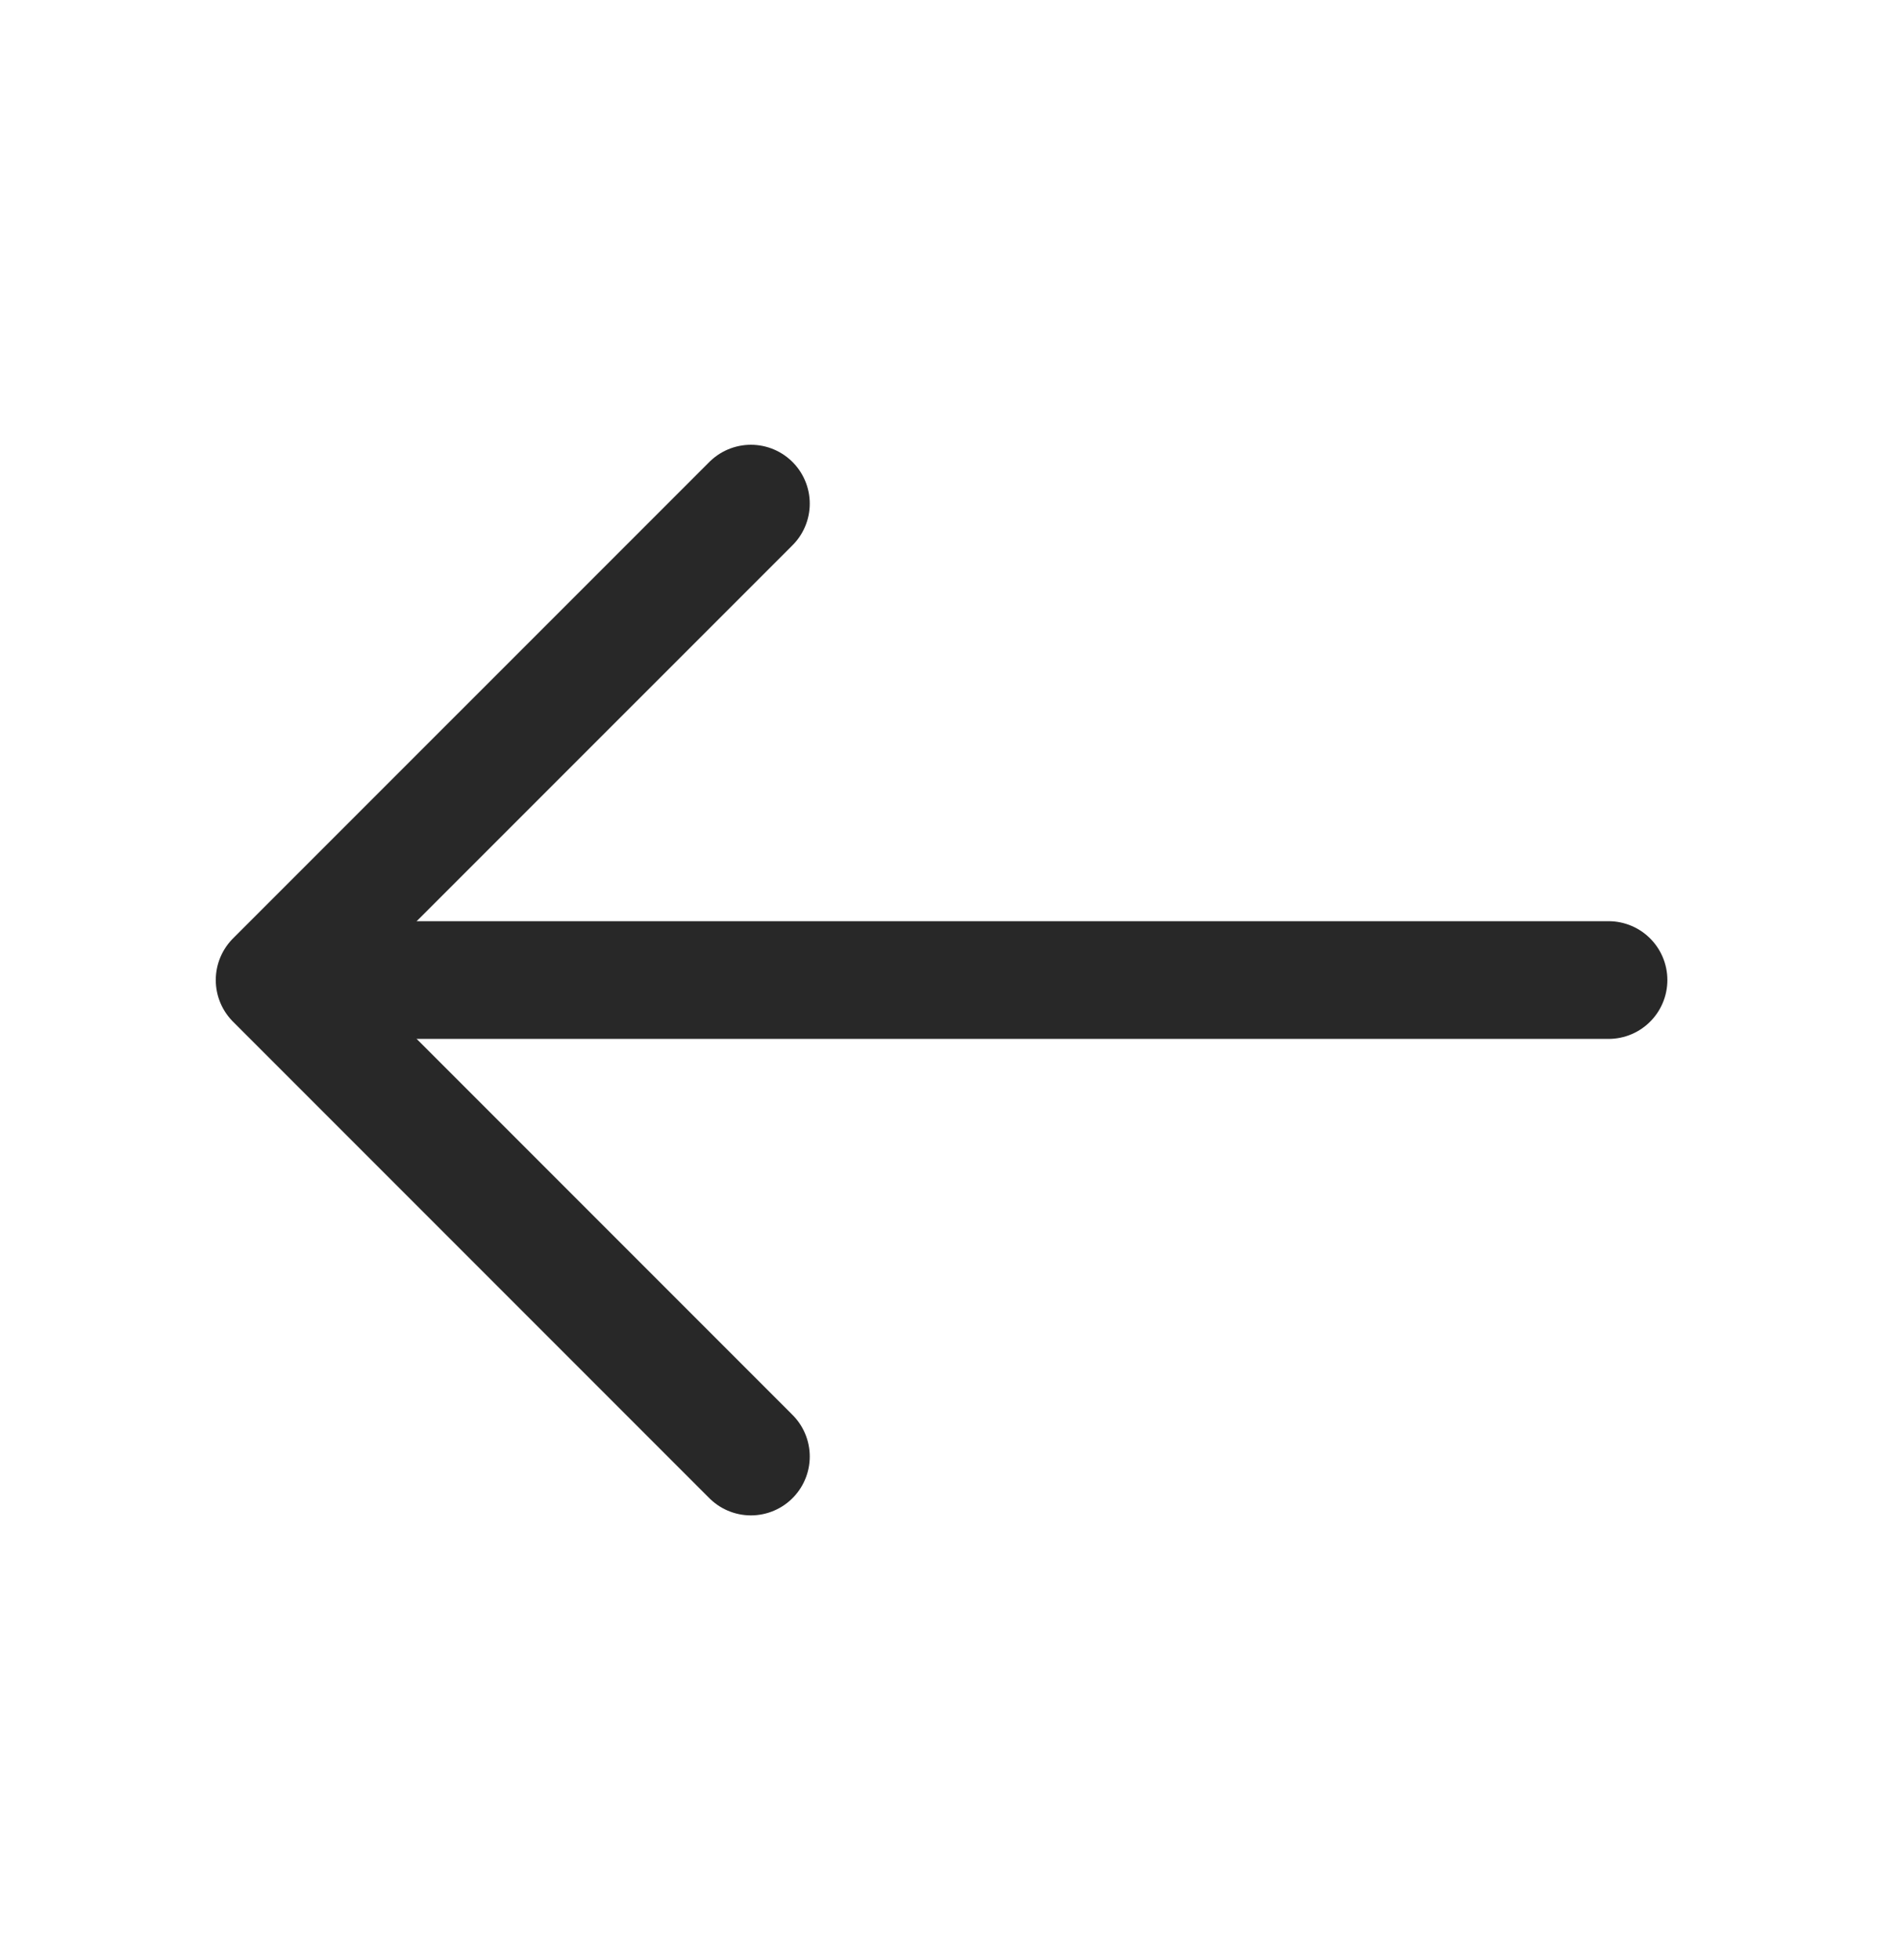
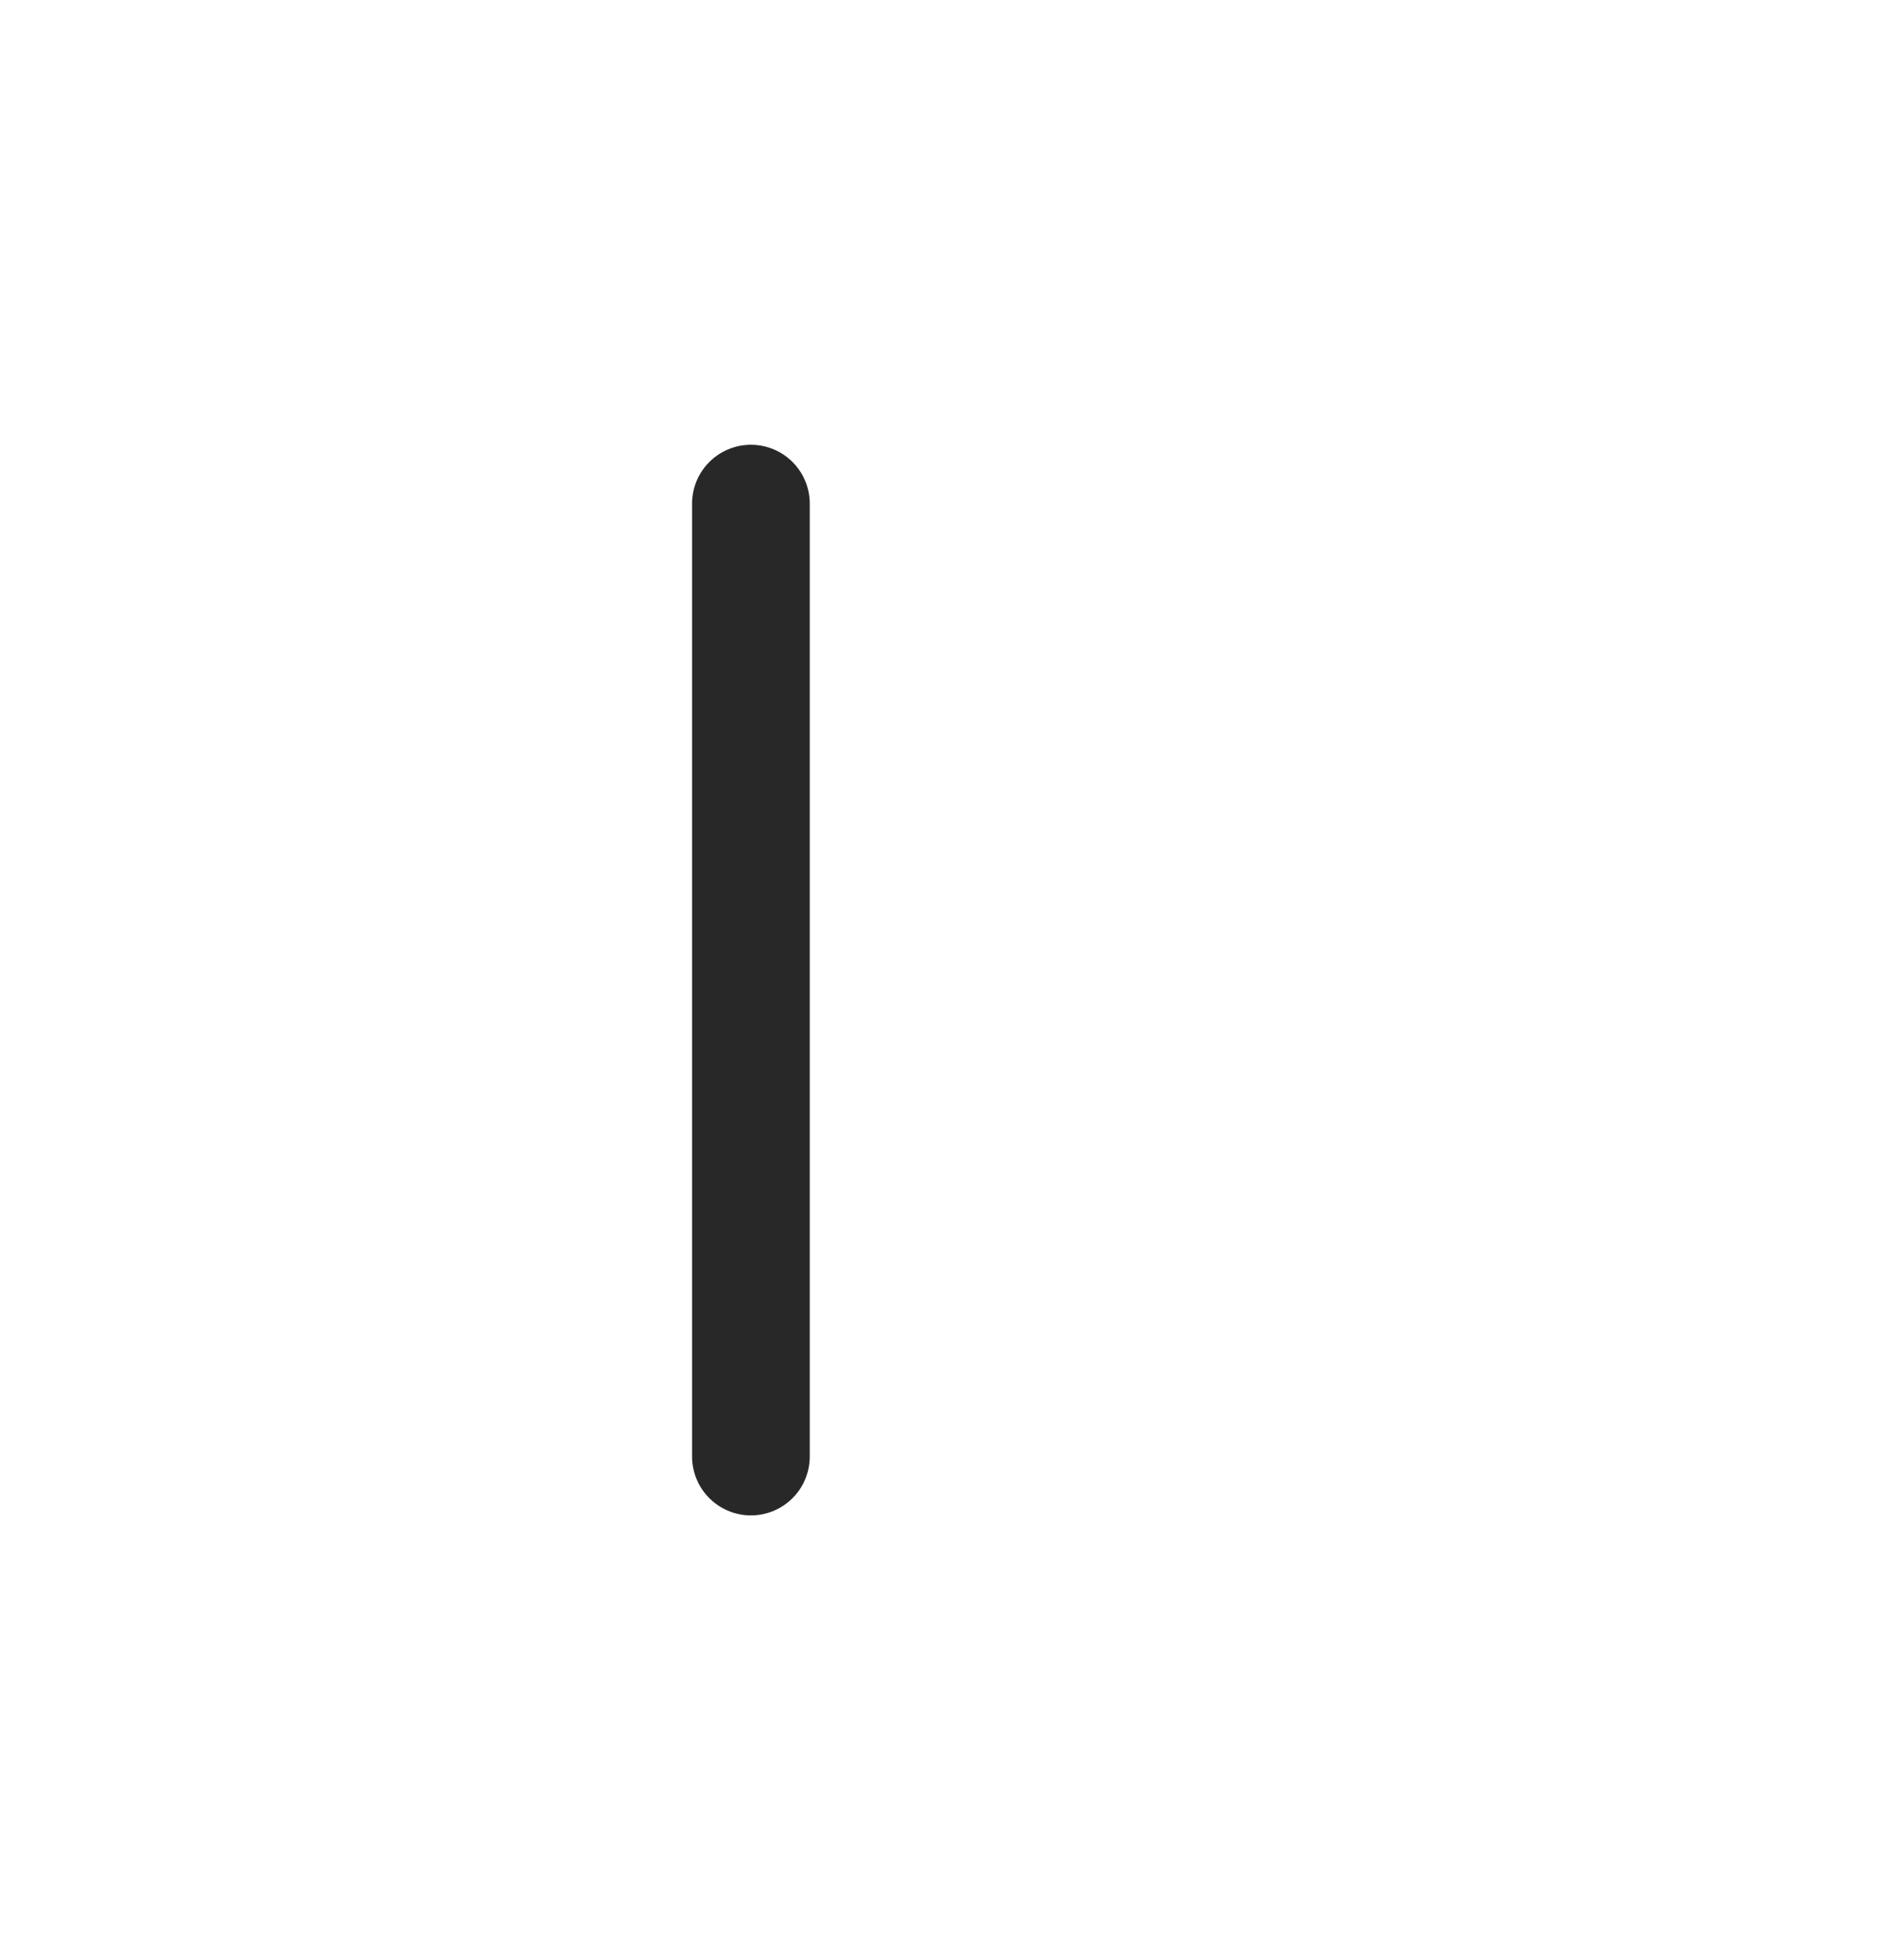
<svg xmlns="http://www.w3.org/2000/svg" width="32" height="33" viewBox="0 0 32 33" fill="none">
  <g id="vuesax/linear/arrow-left">
    <g id="arrow-left">
-       <path id="Vector" d="M12.647 8.479L4.625 16.5L12.647 24.522" stroke="#282828" stroke-width="1.982" stroke-miterlimit="10" stroke-linecap="round" stroke-linejoin="round" />
-       <path id="Vector_2" d="M27.091 16.5H4.85" stroke="#282828" stroke-width="1.982" stroke-miterlimit="10" stroke-linecap="round" stroke-linejoin="round" />
+       <path id="Vector" d="M12.647 8.479L12.647 24.522" stroke="#282828" stroke-width="1.982" stroke-miterlimit="10" stroke-linecap="round" stroke-linejoin="round" />
    </g>
  </g>
</svg>